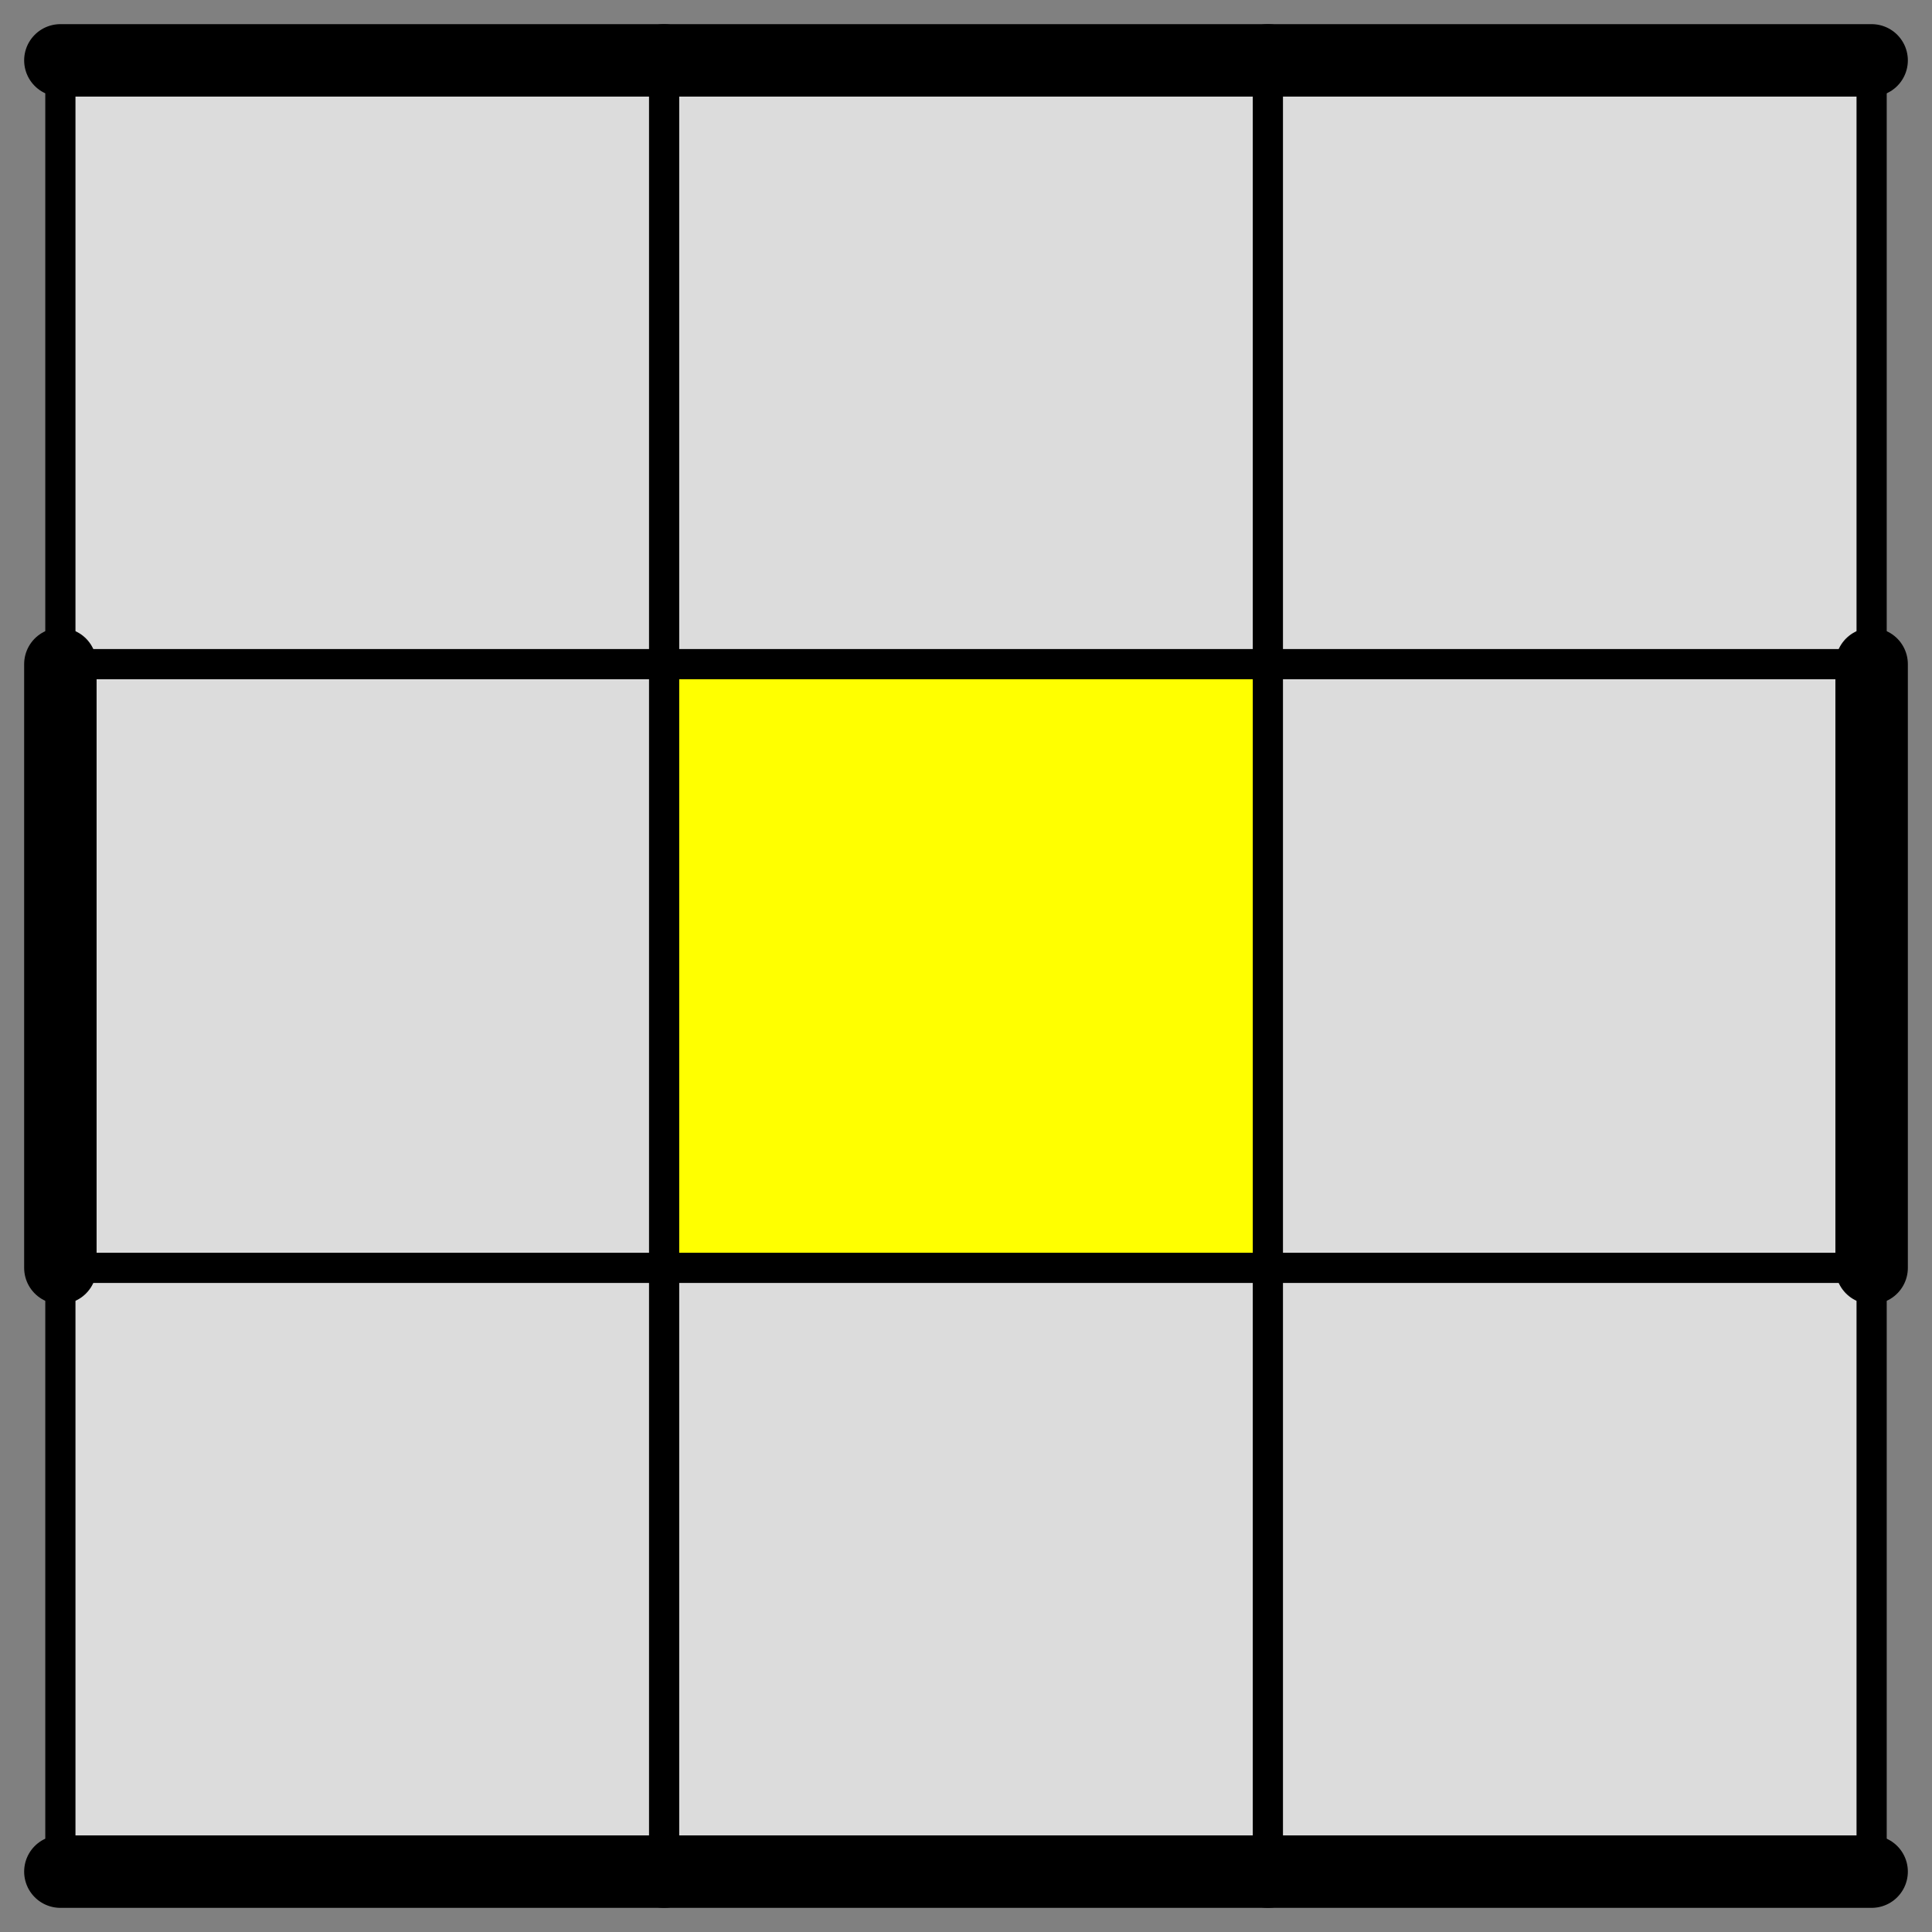
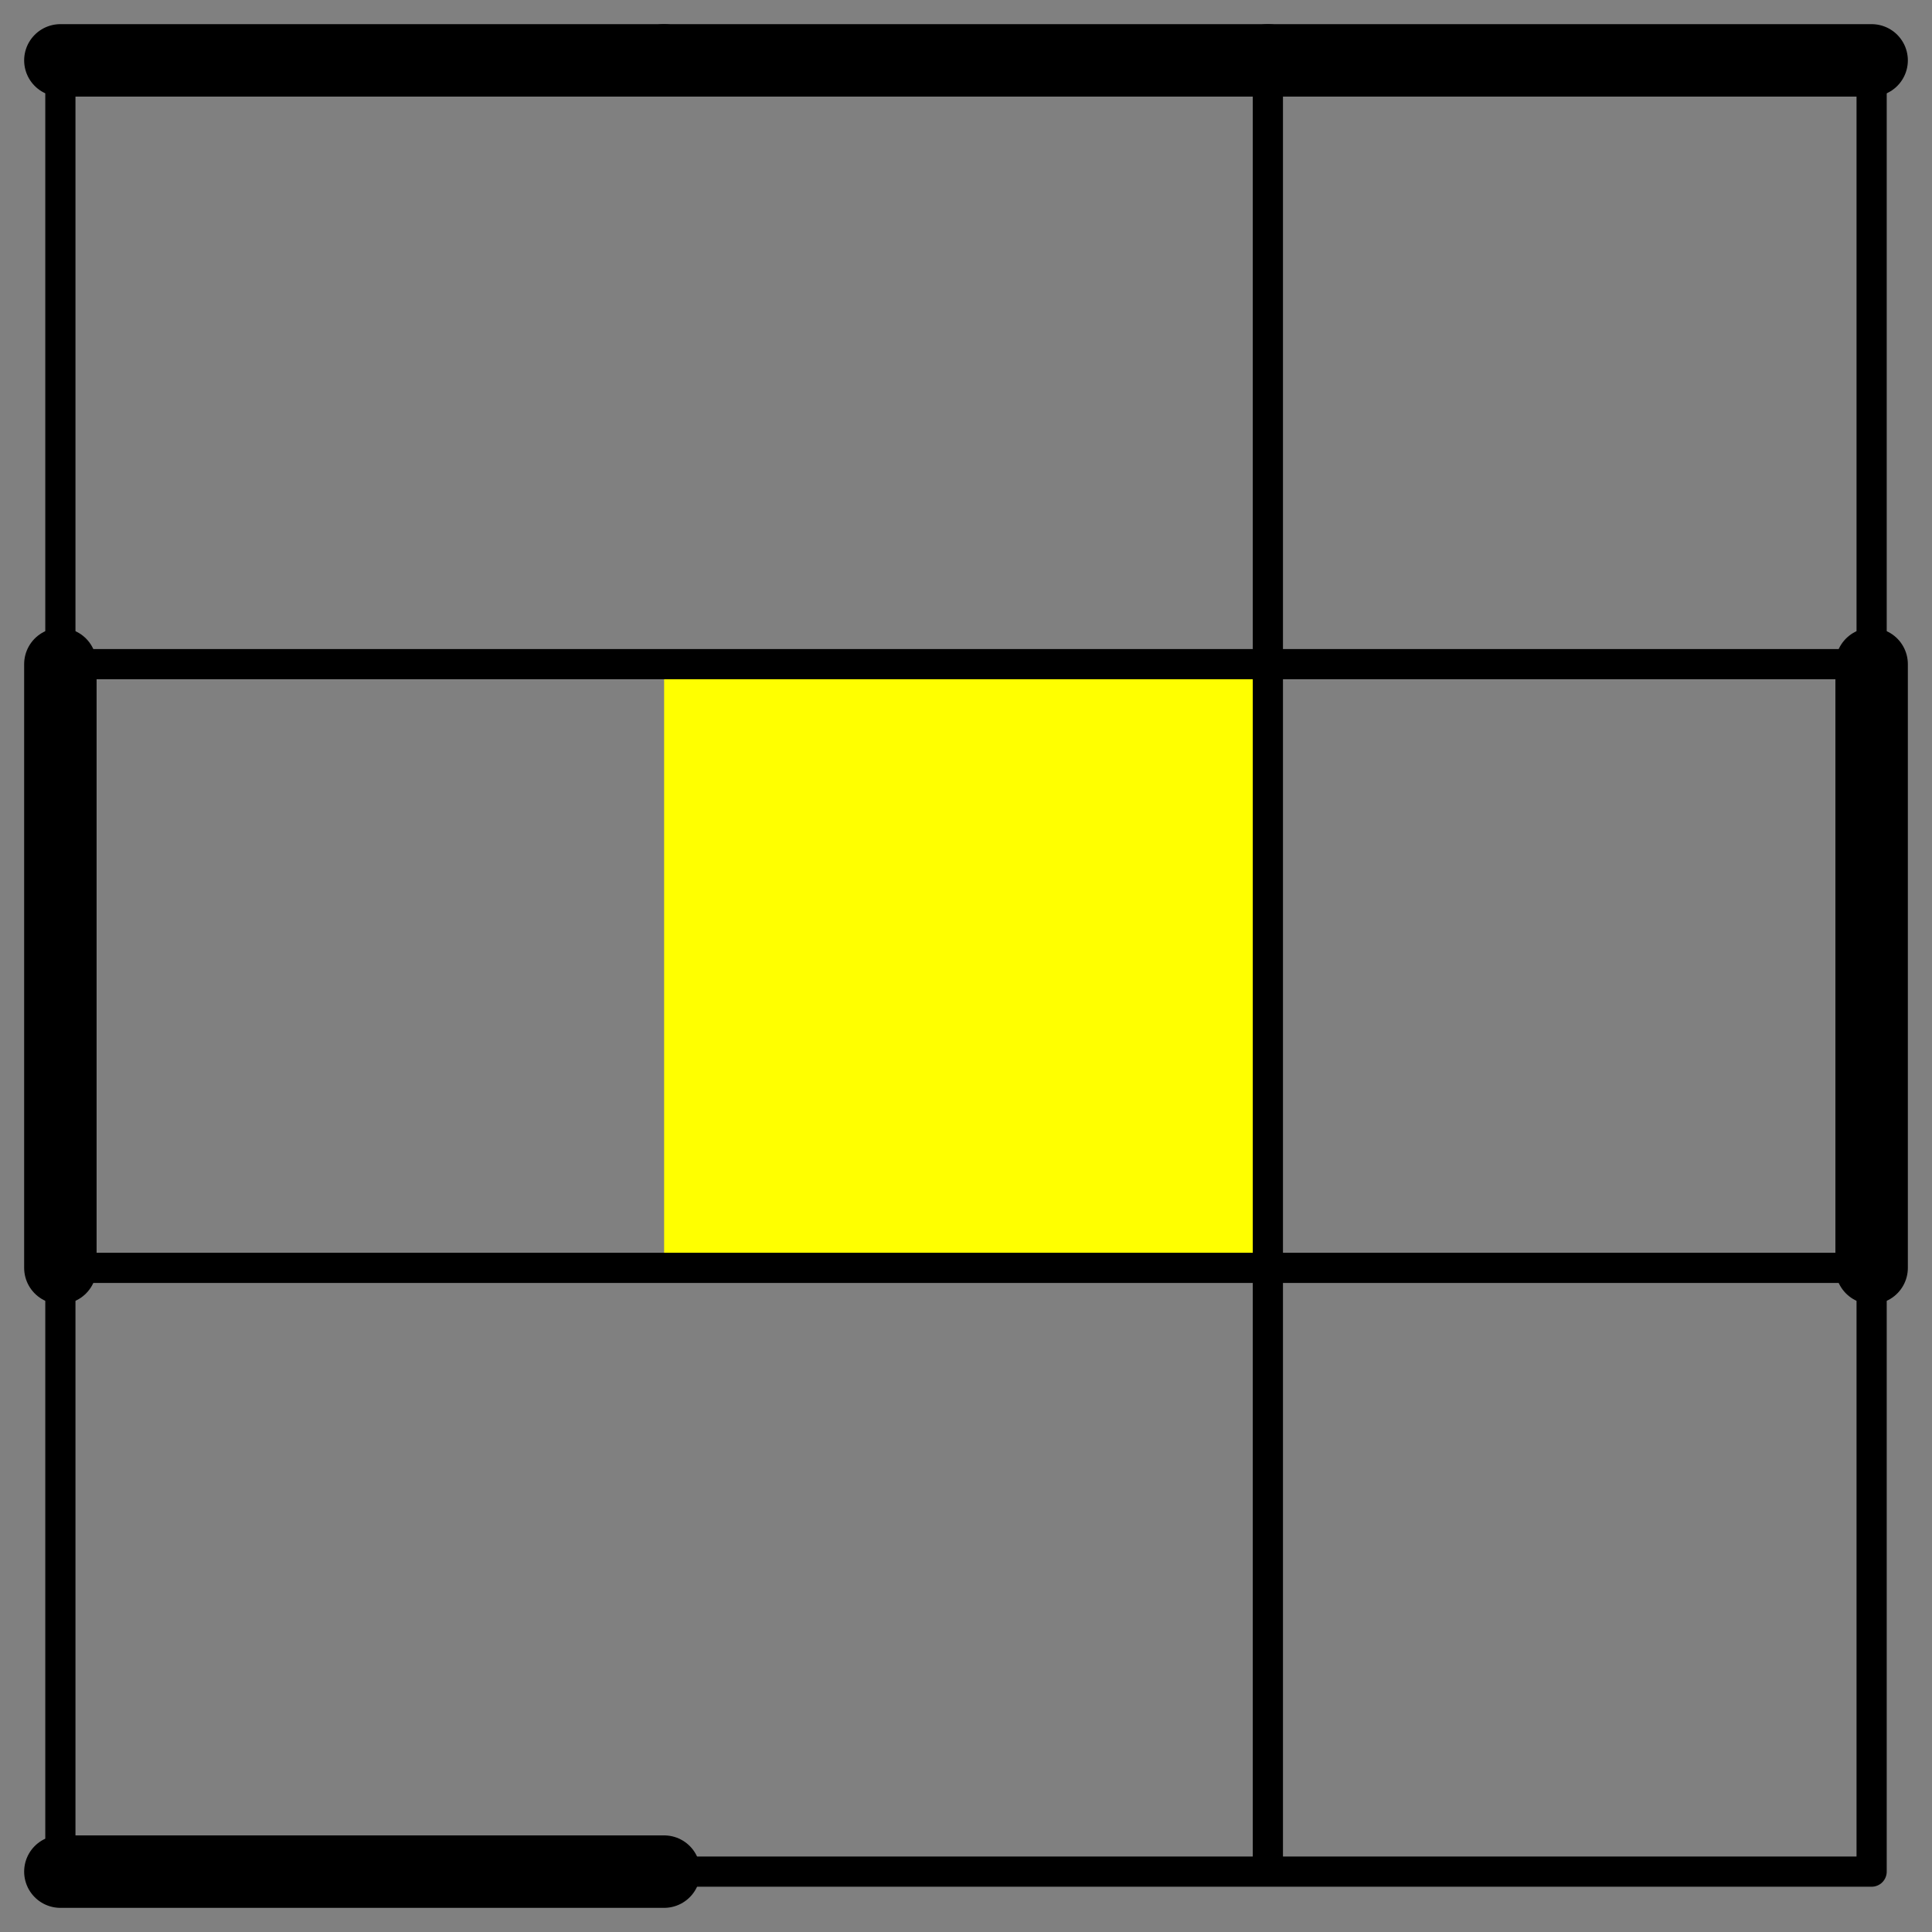
<svg xmlns="http://www.w3.org/2000/svg" version="1.1" viewBox="-0.1 -0.1 3.2 3.2">
  <rect x="-0.1" y="-0.1" width="3.2" height="3.2" fill="#808080" stroke="none" />
-   <rect x="0" y="0" width="3" height="3" fill="#DCDCDC" />
  <rect x="1" y="1" width="1" height="1" fill="yellow" />
  <g style="stroke-width:0.05;stroke-linejoin:round;stroke-linecap:round;opacity:1">
-     <path stroke="black" fill="none" d="M 0,0 L 3,0 3,3 0,3 0,0 M 0,1 L 3,1 M 0,2 L 3,2 M 1,0 L 1,3 M 2,0 L 2,3" />
+     <path stroke="black" fill="none" d="M 0,0 L 3,0 3,3 0,3 0,0 M 0,1 L 3,1 M 0,2 L 3,2 M 1,0 M 2,0 L 2,3" />
  </g>
  <path stroke="black" stroke-width="0.12" stroke-linecap="round" fill="none" d="M 0,0 L 1,0" />
  <path stroke="black" stroke-width="0.12" stroke-linecap="round" fill="none" d="M 1,0 L 2,0" />
  <path stroke="black" stroke-width="0.12" stroke-linecap="round" fill="none" d="M 2,0 L 3,0" />
  <path stroke="black" stroke-width="0.12" stroke-linecap="round" fill="none" d="M 0,1 L 0,2" />
  <path stroke="black" stroke-width="0.12" stroke-linecap="round" fill="none" d="M 3,1 L 3,2" />
  <path stroke="black" stroke-width="0.12" stroke-linecap="round" fill="none" d="M 0,3 L 1,3" />
-   <path stroke="black" stroke-width="0.12" stroke-linecap="round" fill="none" d="M 1,3 L 2,3" />
-   <path stroke="black" stroke-width="0.12" stroke-linecap="round" fill="none" d="M 2,3 L 3,3" />
</svg>